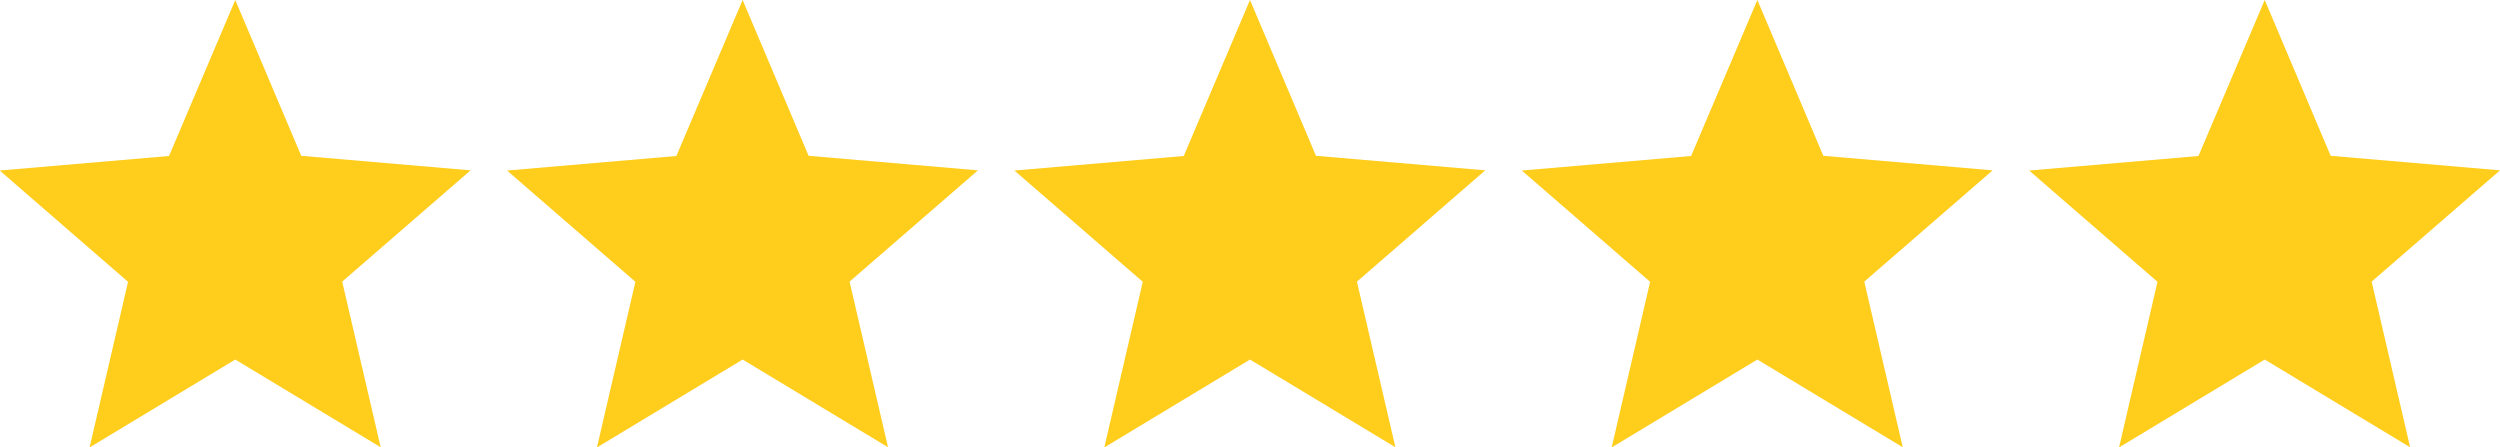
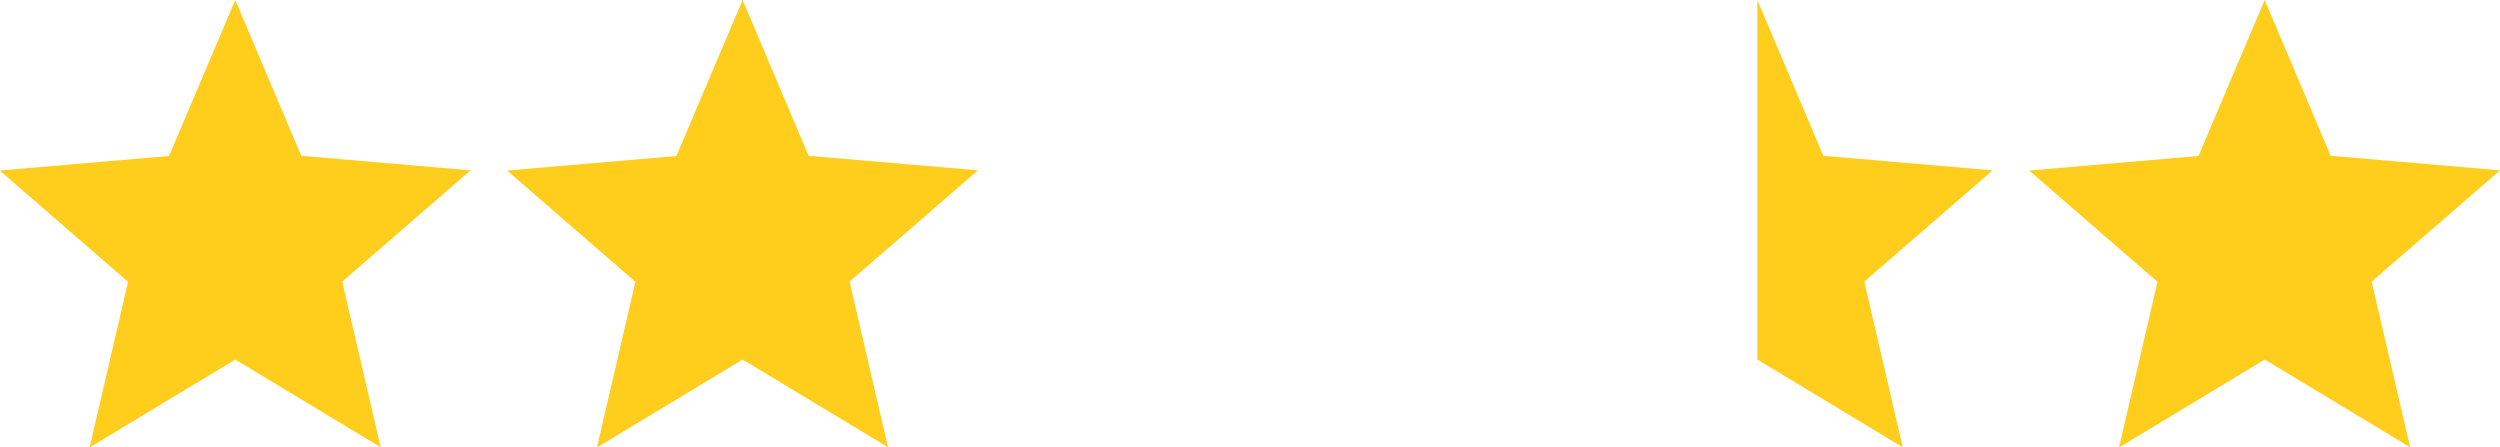
<svg xmlns="http://www.w3.org/2000/svg" width="67.92" height="12.151" viewBox="0 0 67.92 12.151">
  <g id="Groupe_163" data-name="Groupe 163" transform="translate(-62.865 -1005.835)">
    <path id="Icon_ionic-md-star" data-name="Icon ionic-md-star" d="M10.189,14.268l3.95,2.383-1.045-4.5,3.487-3.023-4.6-.395L10.189,4.5l-1.8,4.238-4.6.395,3.487,3.023-1.045,4.5Z" transform="translate(114.204 1001.335)" fill="#ffcd1c" />
-     <path id="Icon_ionic-md-star-2" data-name="Icon ionic-md-star" d="M10.189,14.268l3.95,2.383-1.045-4.5,3.487-3.023-4.6-.395L10.189,4.5l-1.8,4.238-4.6.395,3.487,3.023-1.045,4.5Z" transform="translate(100.42 1001.335)" fill="#ffcd1c" />
-     <path id="Icon_ionic-md-star-3" data-name="Icon ionic-md-star" d="M10.189,14.268l3.95,2.383-1.045-4.5,3.487-3.023-4.6-.395L10.189,4.5l-1.8,4.238-4.6.395,3.487,3.023-1.045,4.5Z" transform="translate(86.636 1001.335)" fill="#ffcd1c" />
+     <path id="Icon_ionic-md-star-2" data-name="Icon ionic-md-star" d="M10.189,14.268l3.95,2.383-1.045-4.5,3.487-3.023-4.6-.395L10.189,4.5Z" transform="translate(100.42 1001.335)" fill="#ffcd1c" />
    <path id="Icon_ionic-md-star-4" data-name="Icon ionic-md-star" d="M10.189,14.268l3.95,2.383-1.045-4.5,3.487-3.023-4.6-.395L10.189,4.5l-1.8,4.238-4.6.395,3.487,3.023-1.045,4.5Z" transform="translate(72.852 1001.335)" fill="#ffcd1c" />
    <path id="Icon_ionic-md-star-5" data-name="Icon ionic-md-star" d="M10.189,14.268l3.95,2.383-1.045-4.5,3.487-3.023-4.6-.395L10.189,4.5l-1.8,4.238-4.6.395,3.487,3.023-1.045,4.5Z" transform="translate(59.068 1001.335)" fill="#ffcd1c" />
  </g>
</svg>